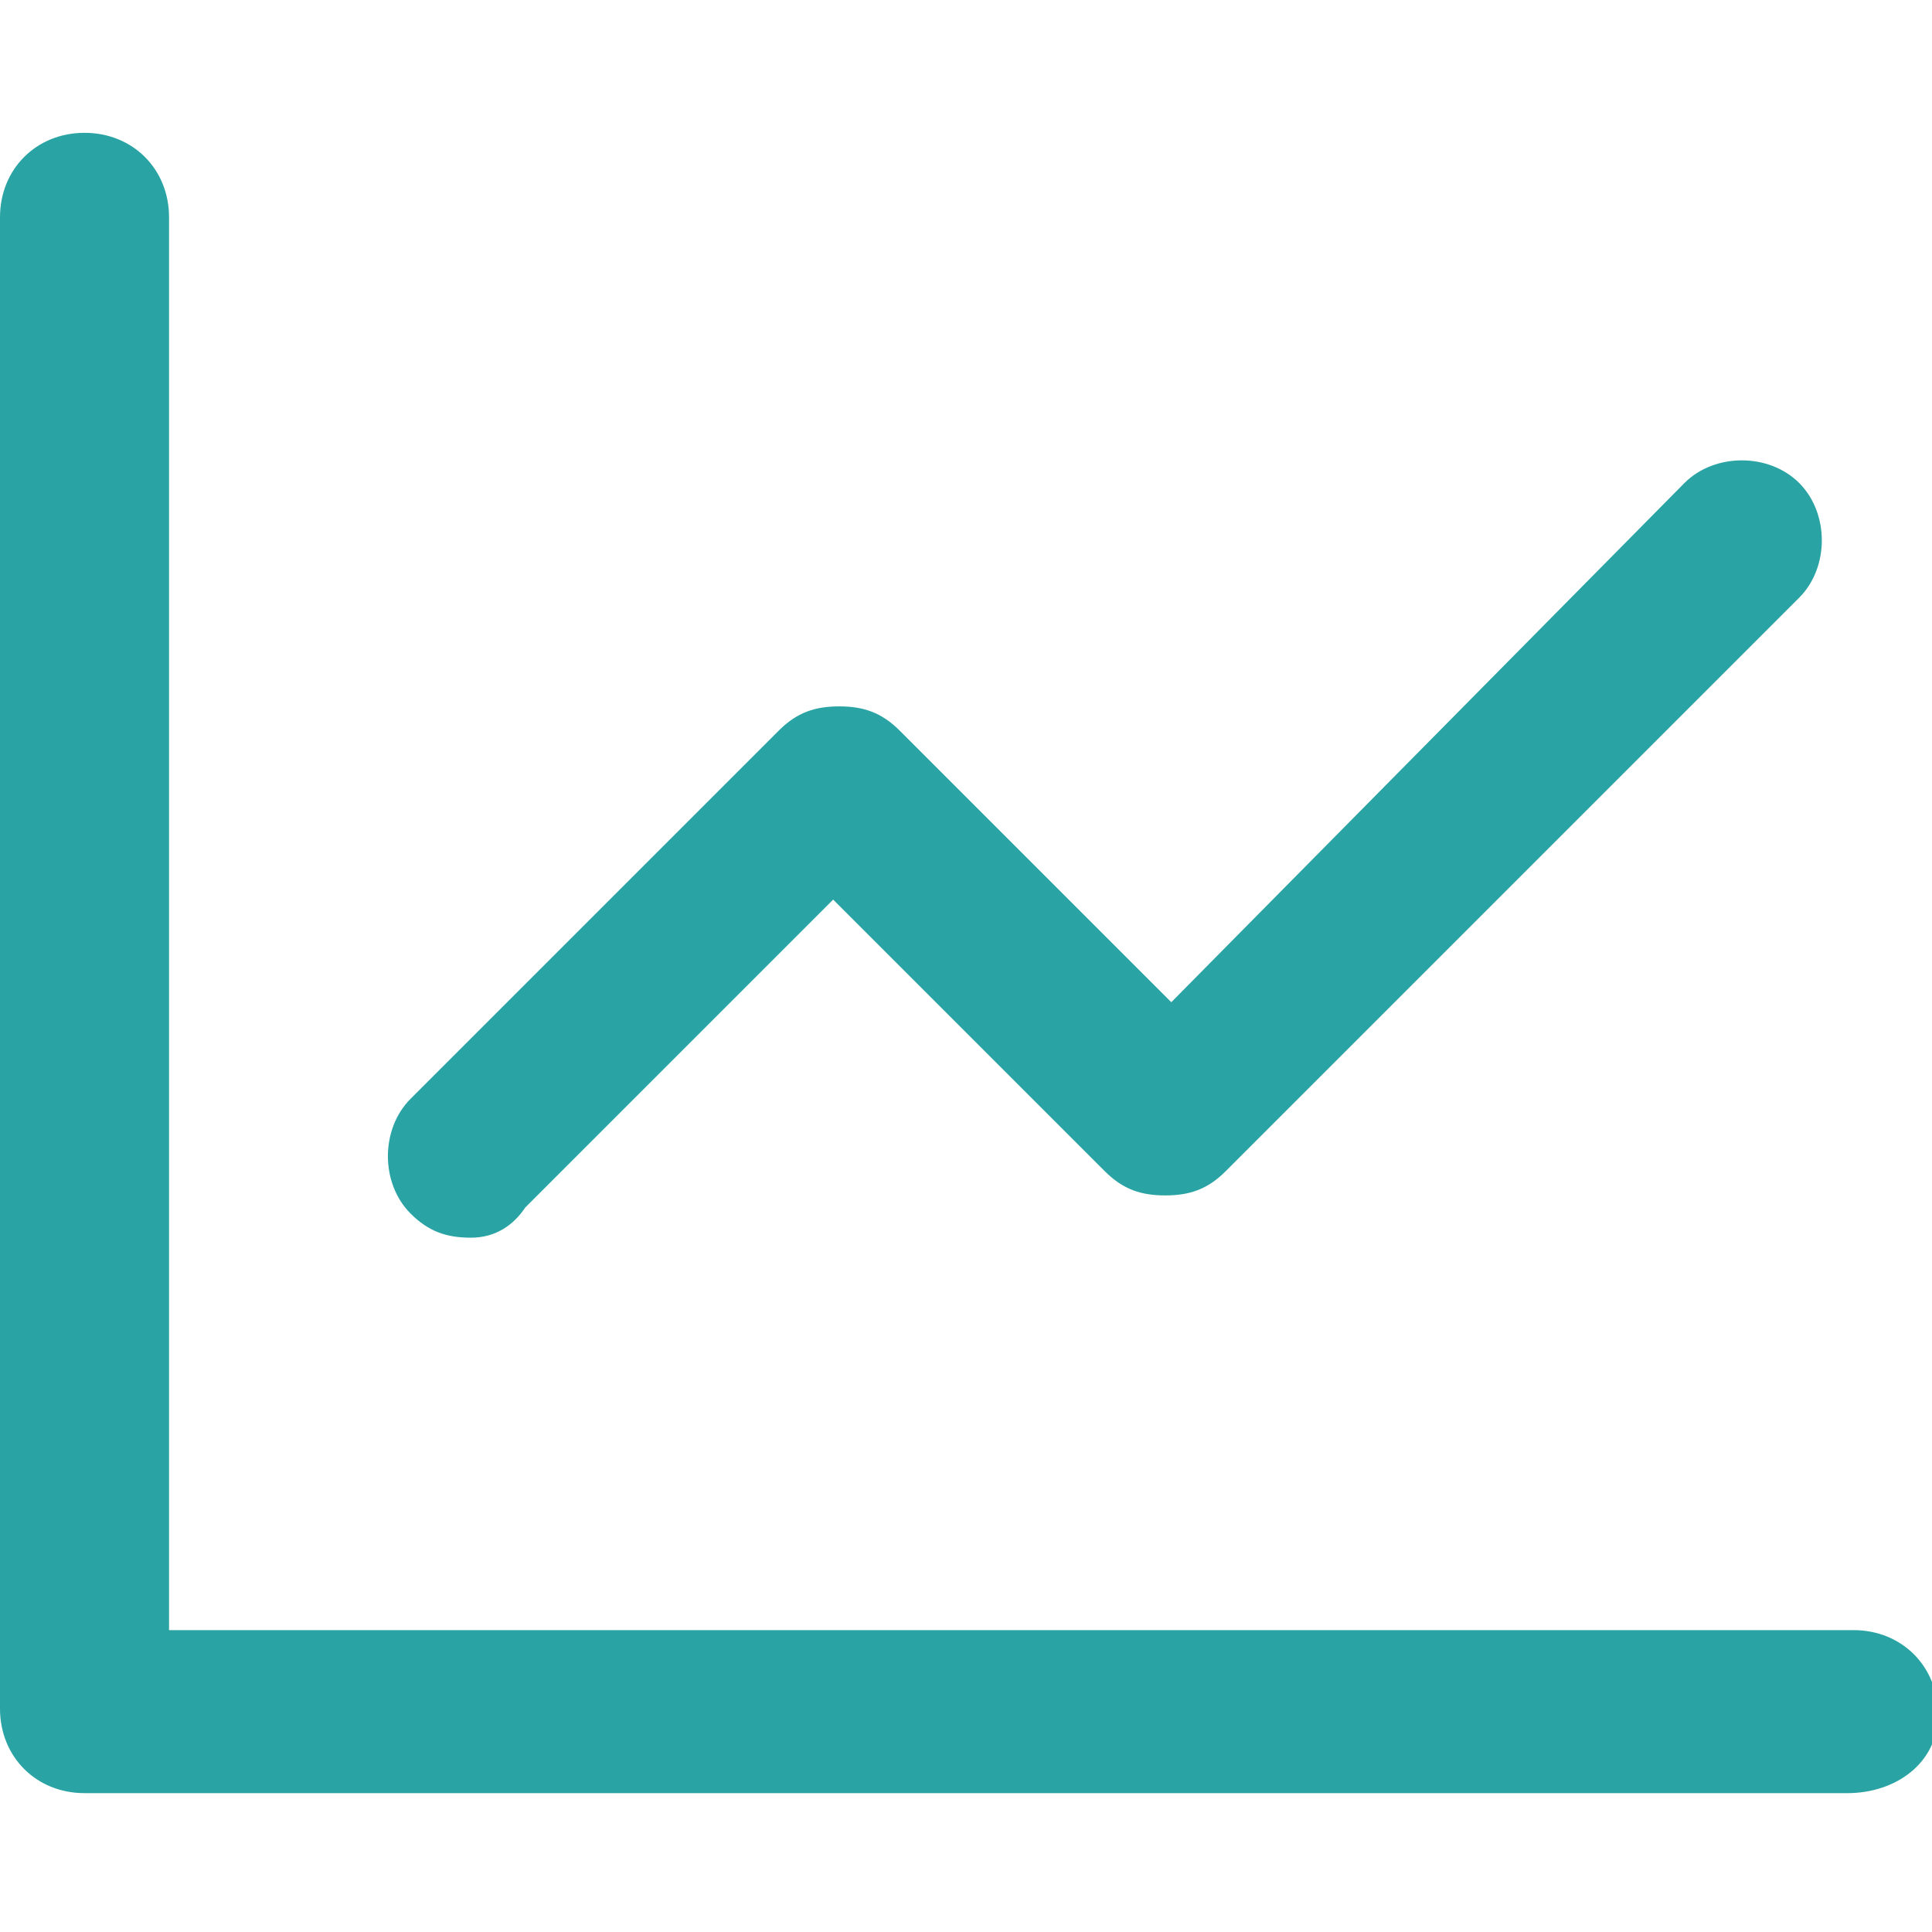
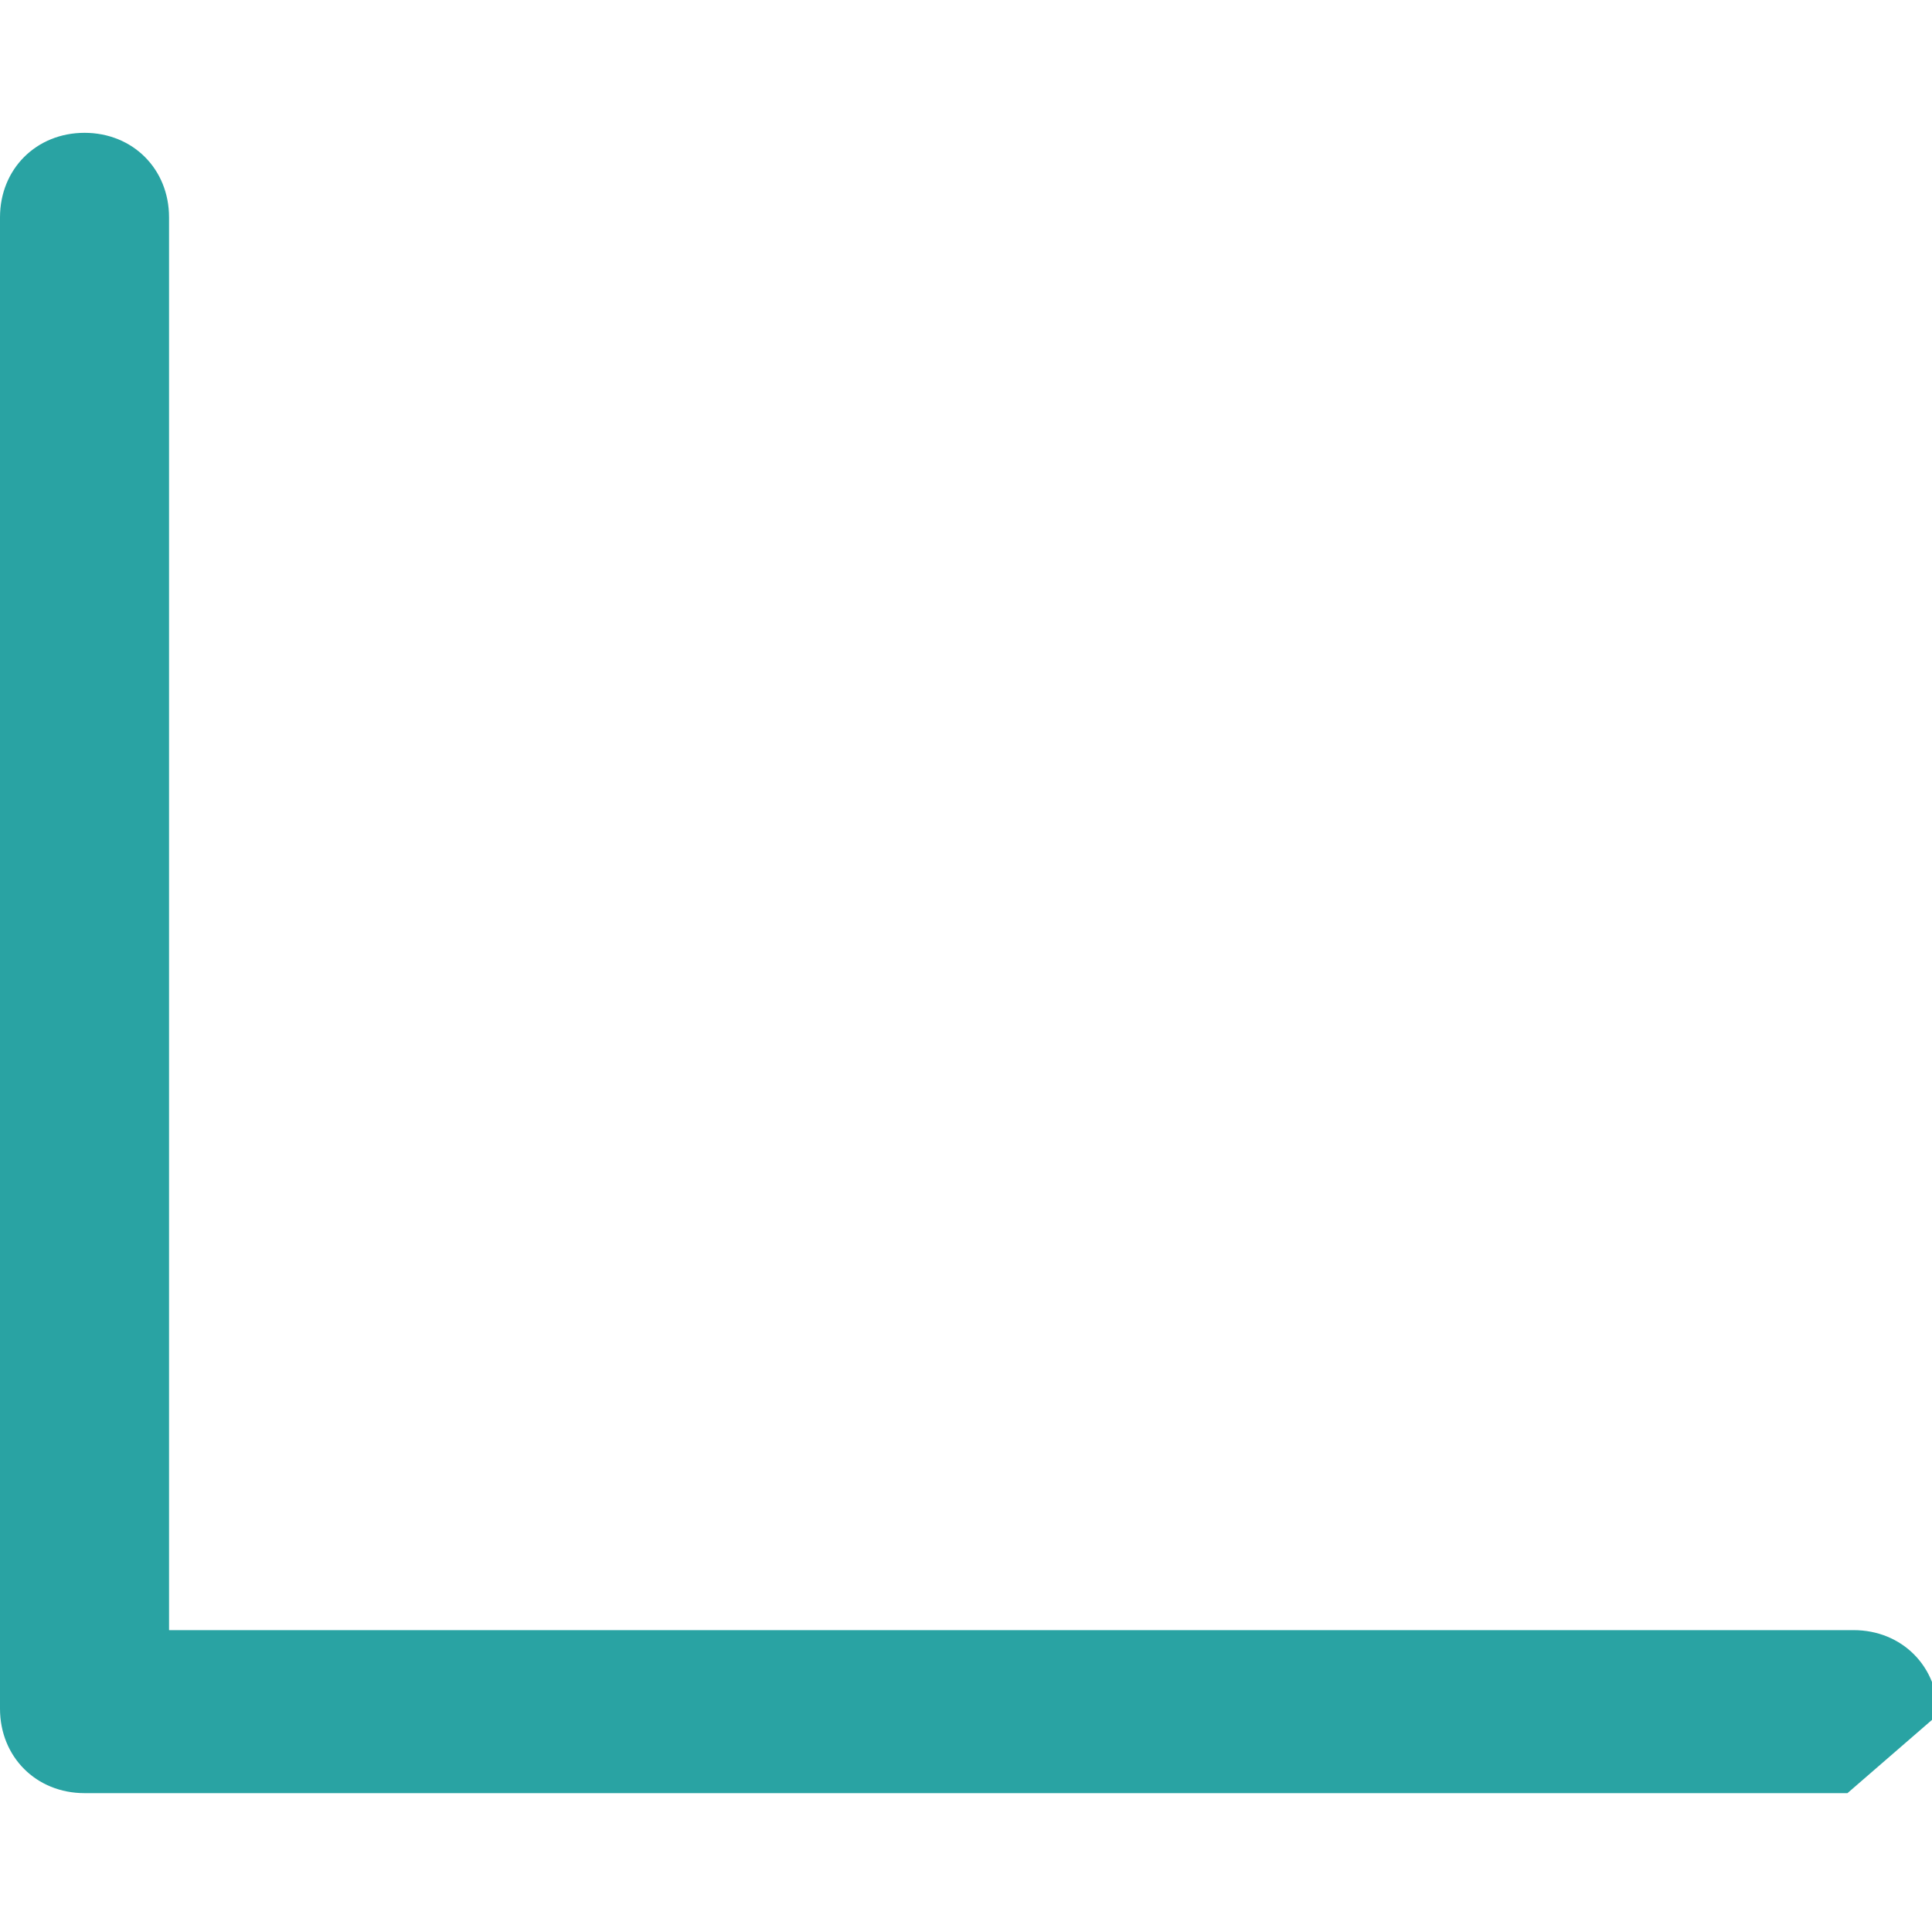
<svg xmlns="http://www.w3.org/2000/svg" version="1.1" id="Layer_1" x="0px" y="0px" width="32px" height="32px" viewBox="0 0 32 32" style="enable-background:new 0 0 32 32;" xml:space="preserve">
  <style type="text/css">
	.st0{fill:none;}
	.st1{fill:#29A3A3;}
</style>
  <rect class="st0" width="32" height="32" />
  <g>
    <g>
-       <path class="st1" d="M30.6,29.7H1.4c-0.8,0-1.4-0.6-1.4-1.4V3.6c0-0.8,0.6-1.4,1.4-1.4s1.4,0.6,1.4,1.4V27h27.9    c0.8,0,1.4,0.6,1.4,1.4S31.4,29.7,30.6,29.7z" />
+       <path class="st1" d="M30.6,29.7H1.4c-0.8,0-1.4-0.6-1.4-1.4V3.6c0-0.8,0.6-1.4,1.4-1.4s1.4,0.6,1.4,1.4V27h27.9    c0.8,0,1.4,0.6,1.4,1.4z" />
    </g>
    <g>
-       <path class="st1" d="M7.8,20.5c-0.4,0-0.7-0.1-1-0.4c-0.5-0.5-0.5-1.4,0-1.9l6.1-6.1c0.3-0.3,0.6-0.4,1-0.4l0,0    c0.4,0,0.7,0.1,1,0.4l4.5,4.5L27.9,8c0.5-0.5,1.4-0.5,1.9,0c0.5,0.5,0.5,1.4,0,1.9l-9.5,9.5c-0.3,0.3-0.6,0.4-1,0.4l0,0    c-0.4,0-0.7-0.1-1-0.4l-4.5-4.5l-5.1,5.1C8.5,20.3,8.2,20.5,7.8,20.5z" />
-     </g>
+       </g>
  </g>
</svg>